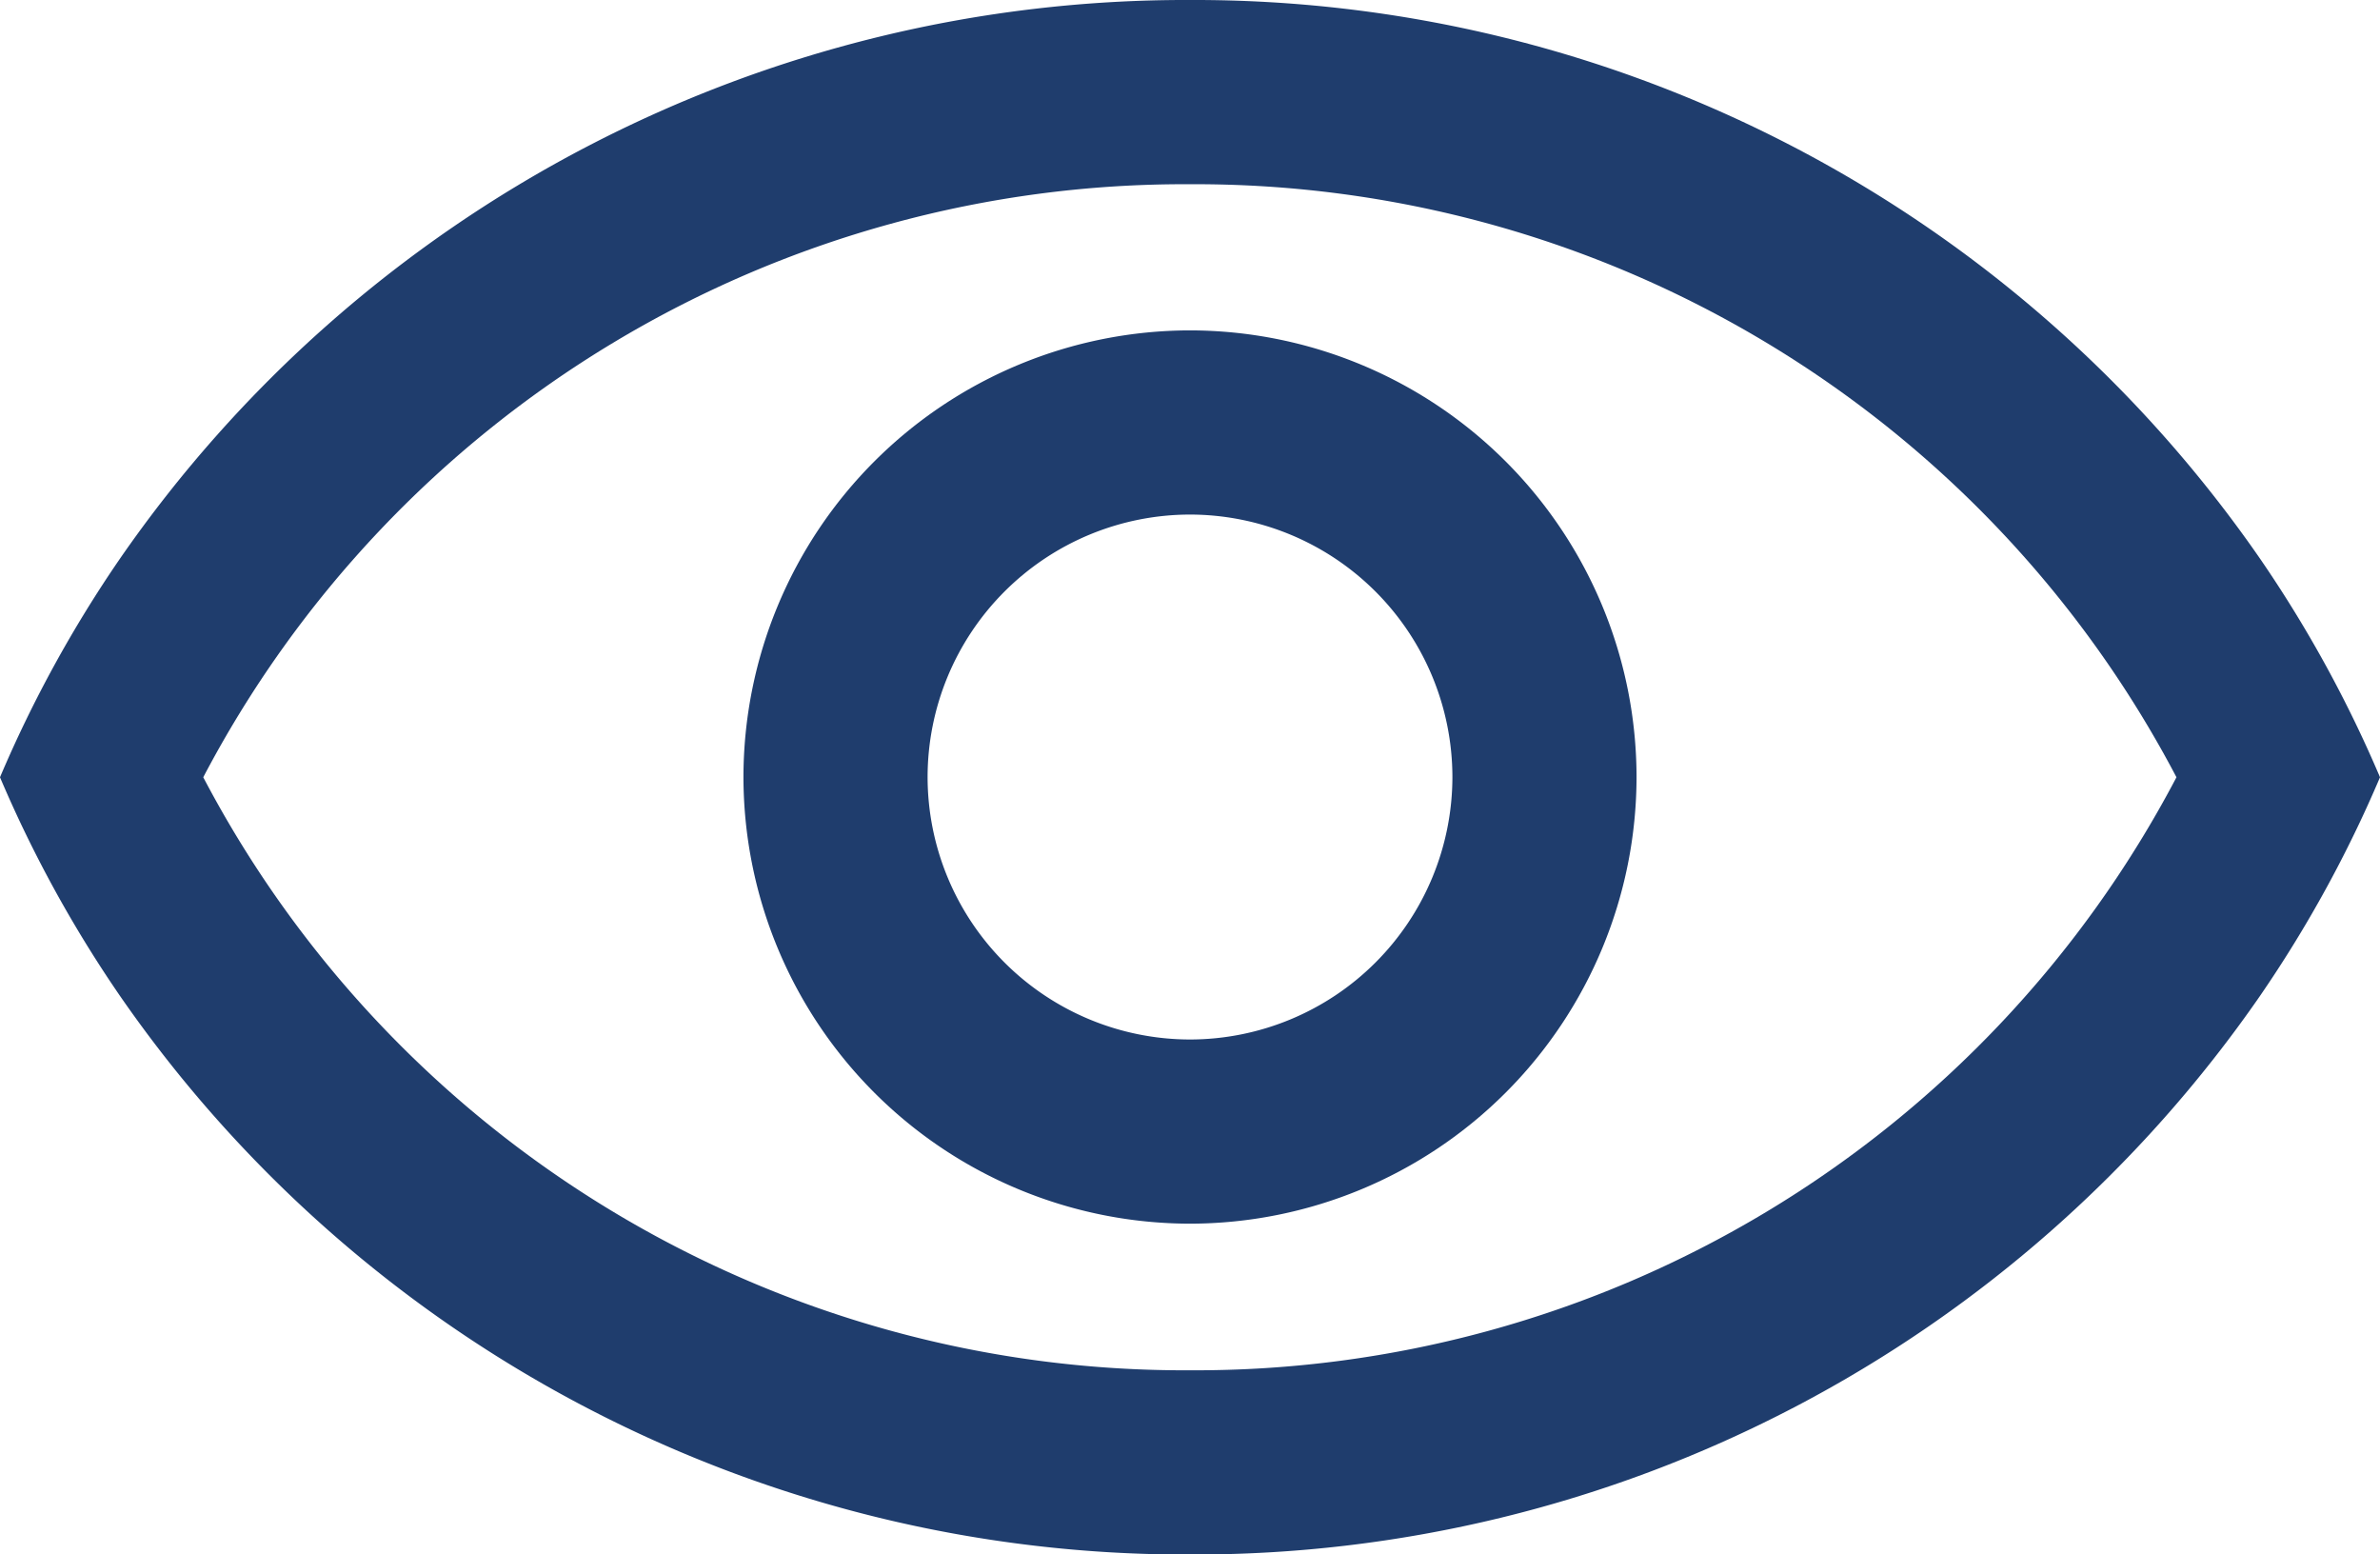
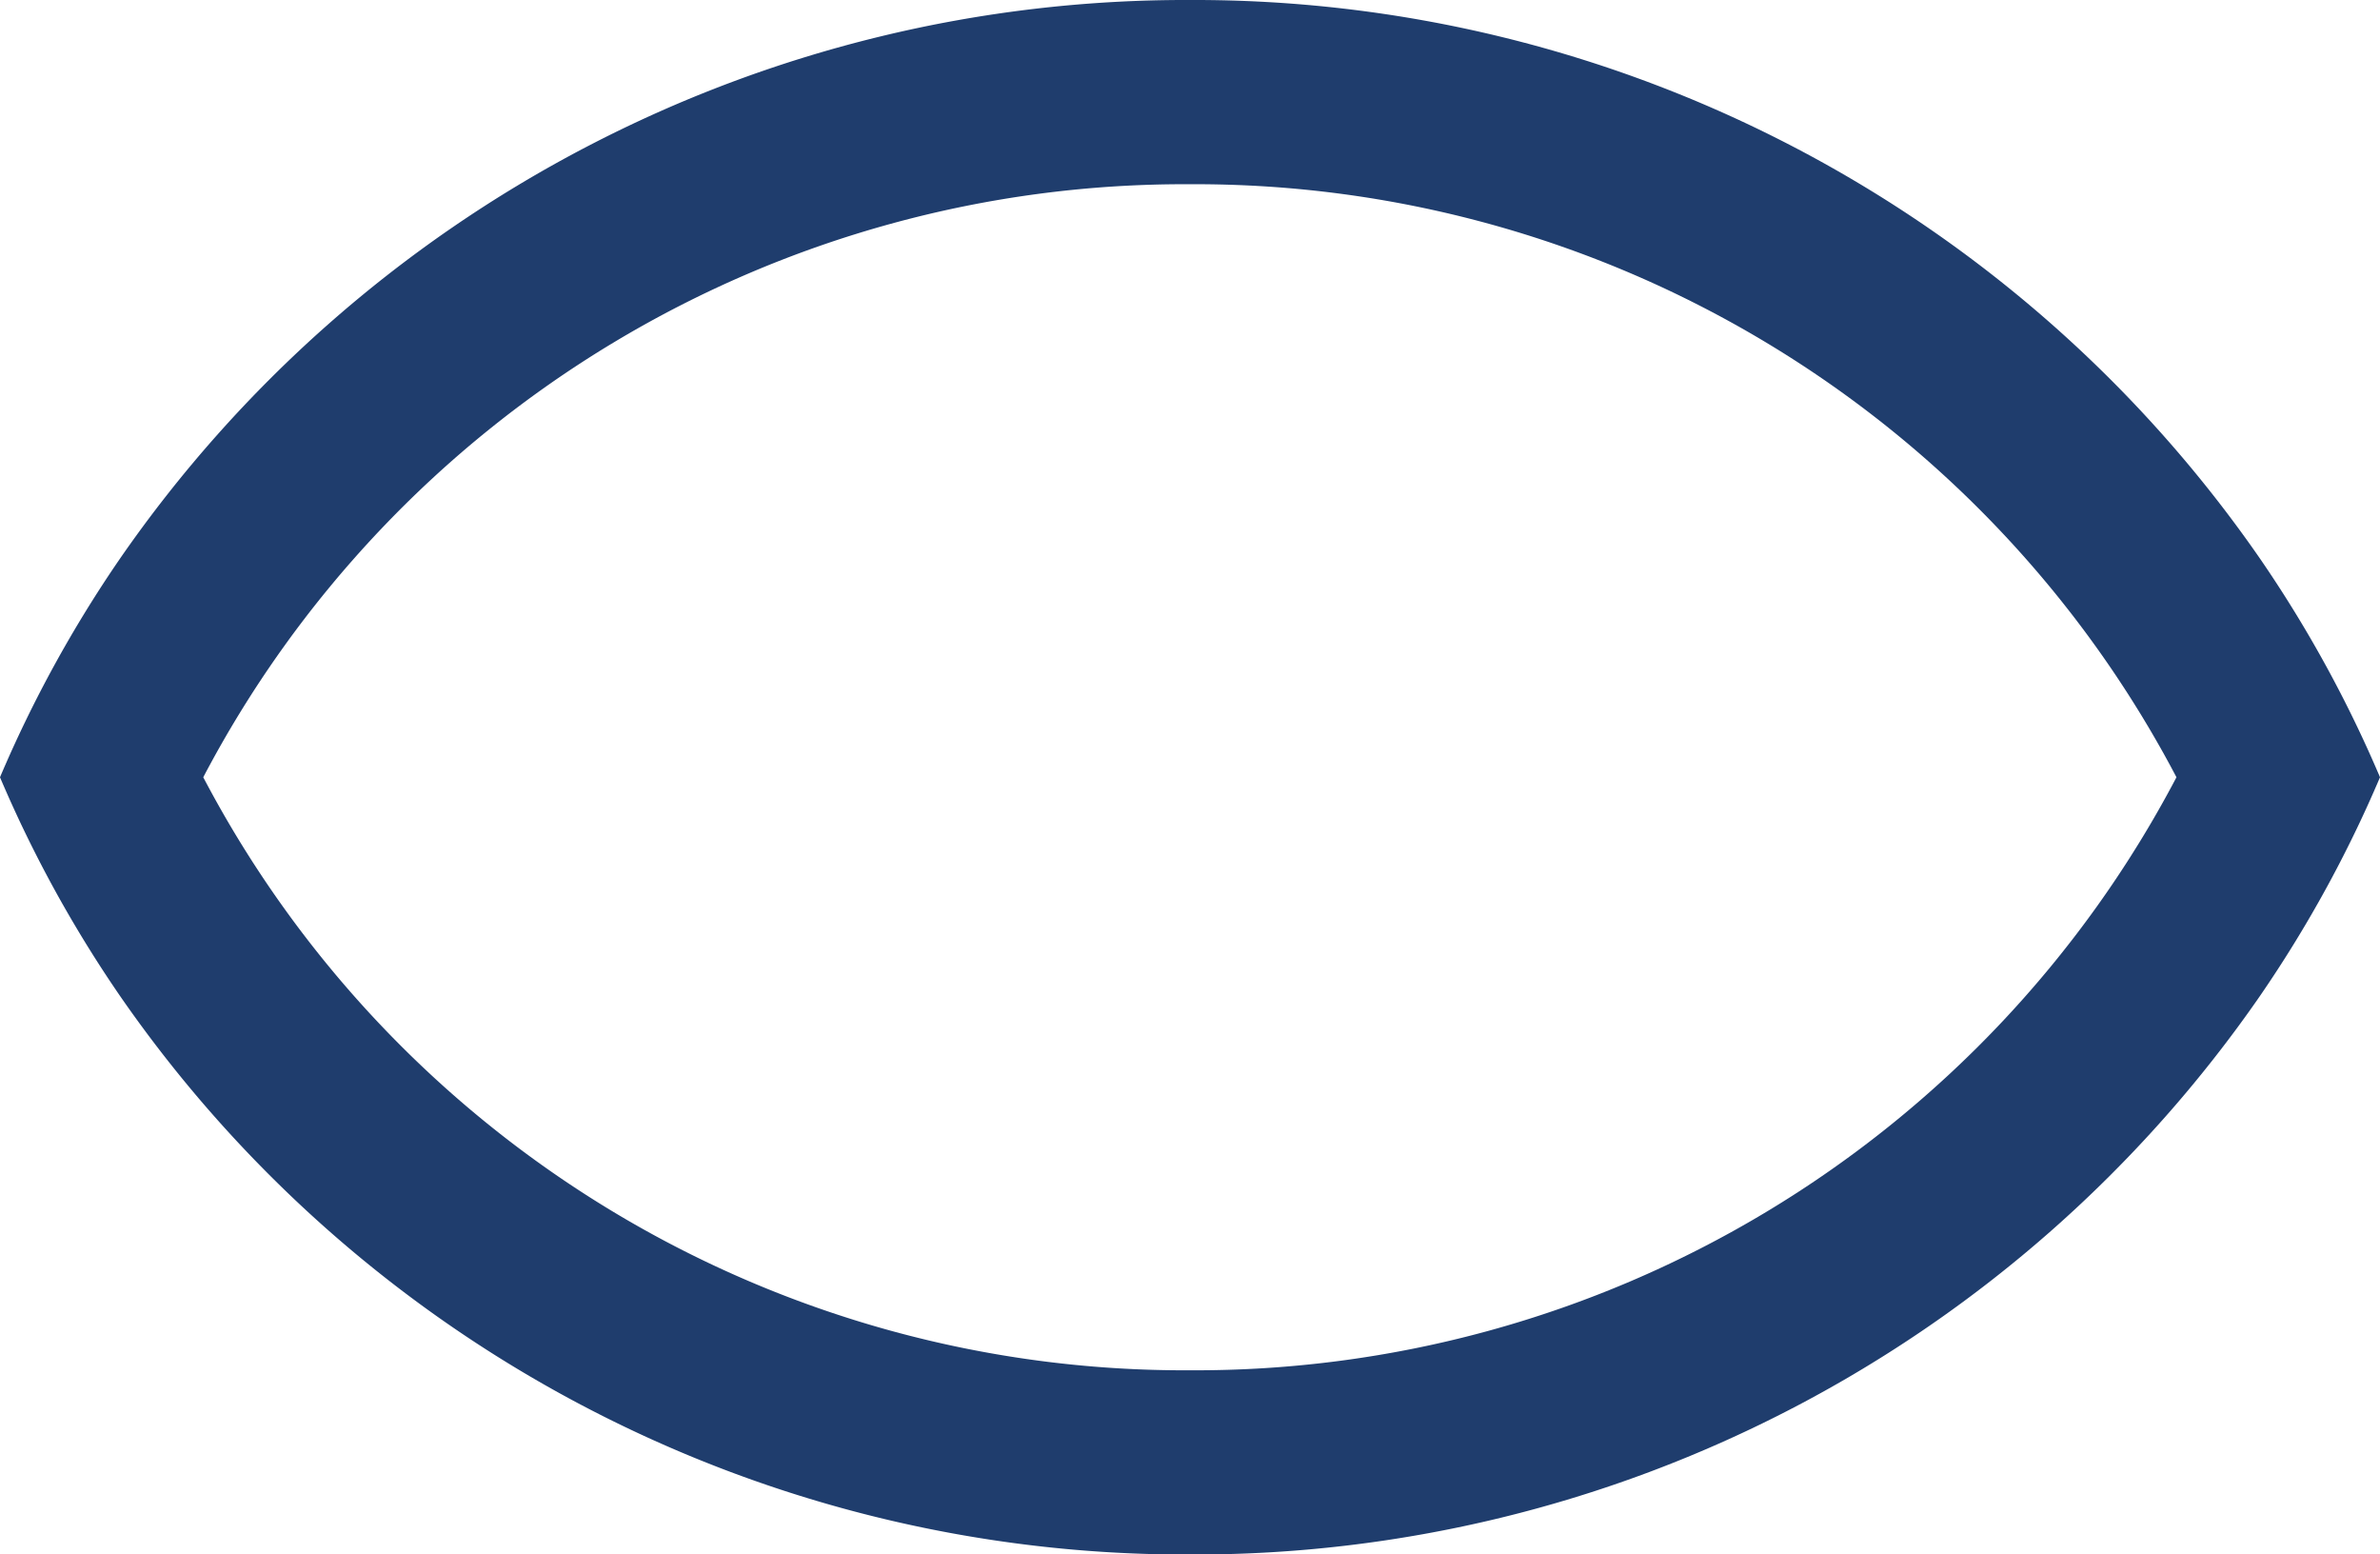
<svg xmlns="http://www.w3.org/2000/svg" width="41.322" height="26.983" viewBox="0 0 41.322 26.983">
  <g id="Group_122" dataName="Group 122" transform="translate(153.688 -955.508)">
    <path id="Path_184" dataName="Path 184" d="M-114.447,965.208a22.5,22.5,0,0,0-18.58-9.7,22.5,22.5,0,0,0-18.58,9.7A21.609,21.609,0,0,0-153.688,969a21.609,21.609,0,0,0,2.081,3.792,22.5,22.5,0,0,0,18.58,9.7,22.5,22.5,0,0,0,18.58-9.7A21.619,21.619,0,0,0-112.366,969,21.619,21.619,0,0,0-114.447,965.208Zm-18.58,14.086A19.237,19.237,0,0,1-150.159,969a19.237,19.237,0,0,1,17.132-10.294A19.237,19.237,0,0,1-115.9,969,19.237,19.237,0,0,1-133.027,979.294Z" transform="translate(0 0)" fill="#1f3d6d" />
-     <path id="Path_185" dataName="Path 185" d="M-45.009,1000.348a7.762,7.762,0,0,0-7.753,7.753,7.762,7.762,0,0,0,7.753,7.753,7.762,7.762,0,0,0,7.753-7.753A7.762,7.762,0,0,0-45.009,1000.348Zm0,12.309a4.561,4.561,0,0,1-4.556-4.556,4.561,4.561,0,0,1,4.556-4.556,4.561,4.561,0,0,1,4.556,4.556A4.561,4.561,0,0,1-45.009,1012.657Z" transform="translate(-88.018 -39.105)" fill="#1f3d6d" />
  </g>
</svg>